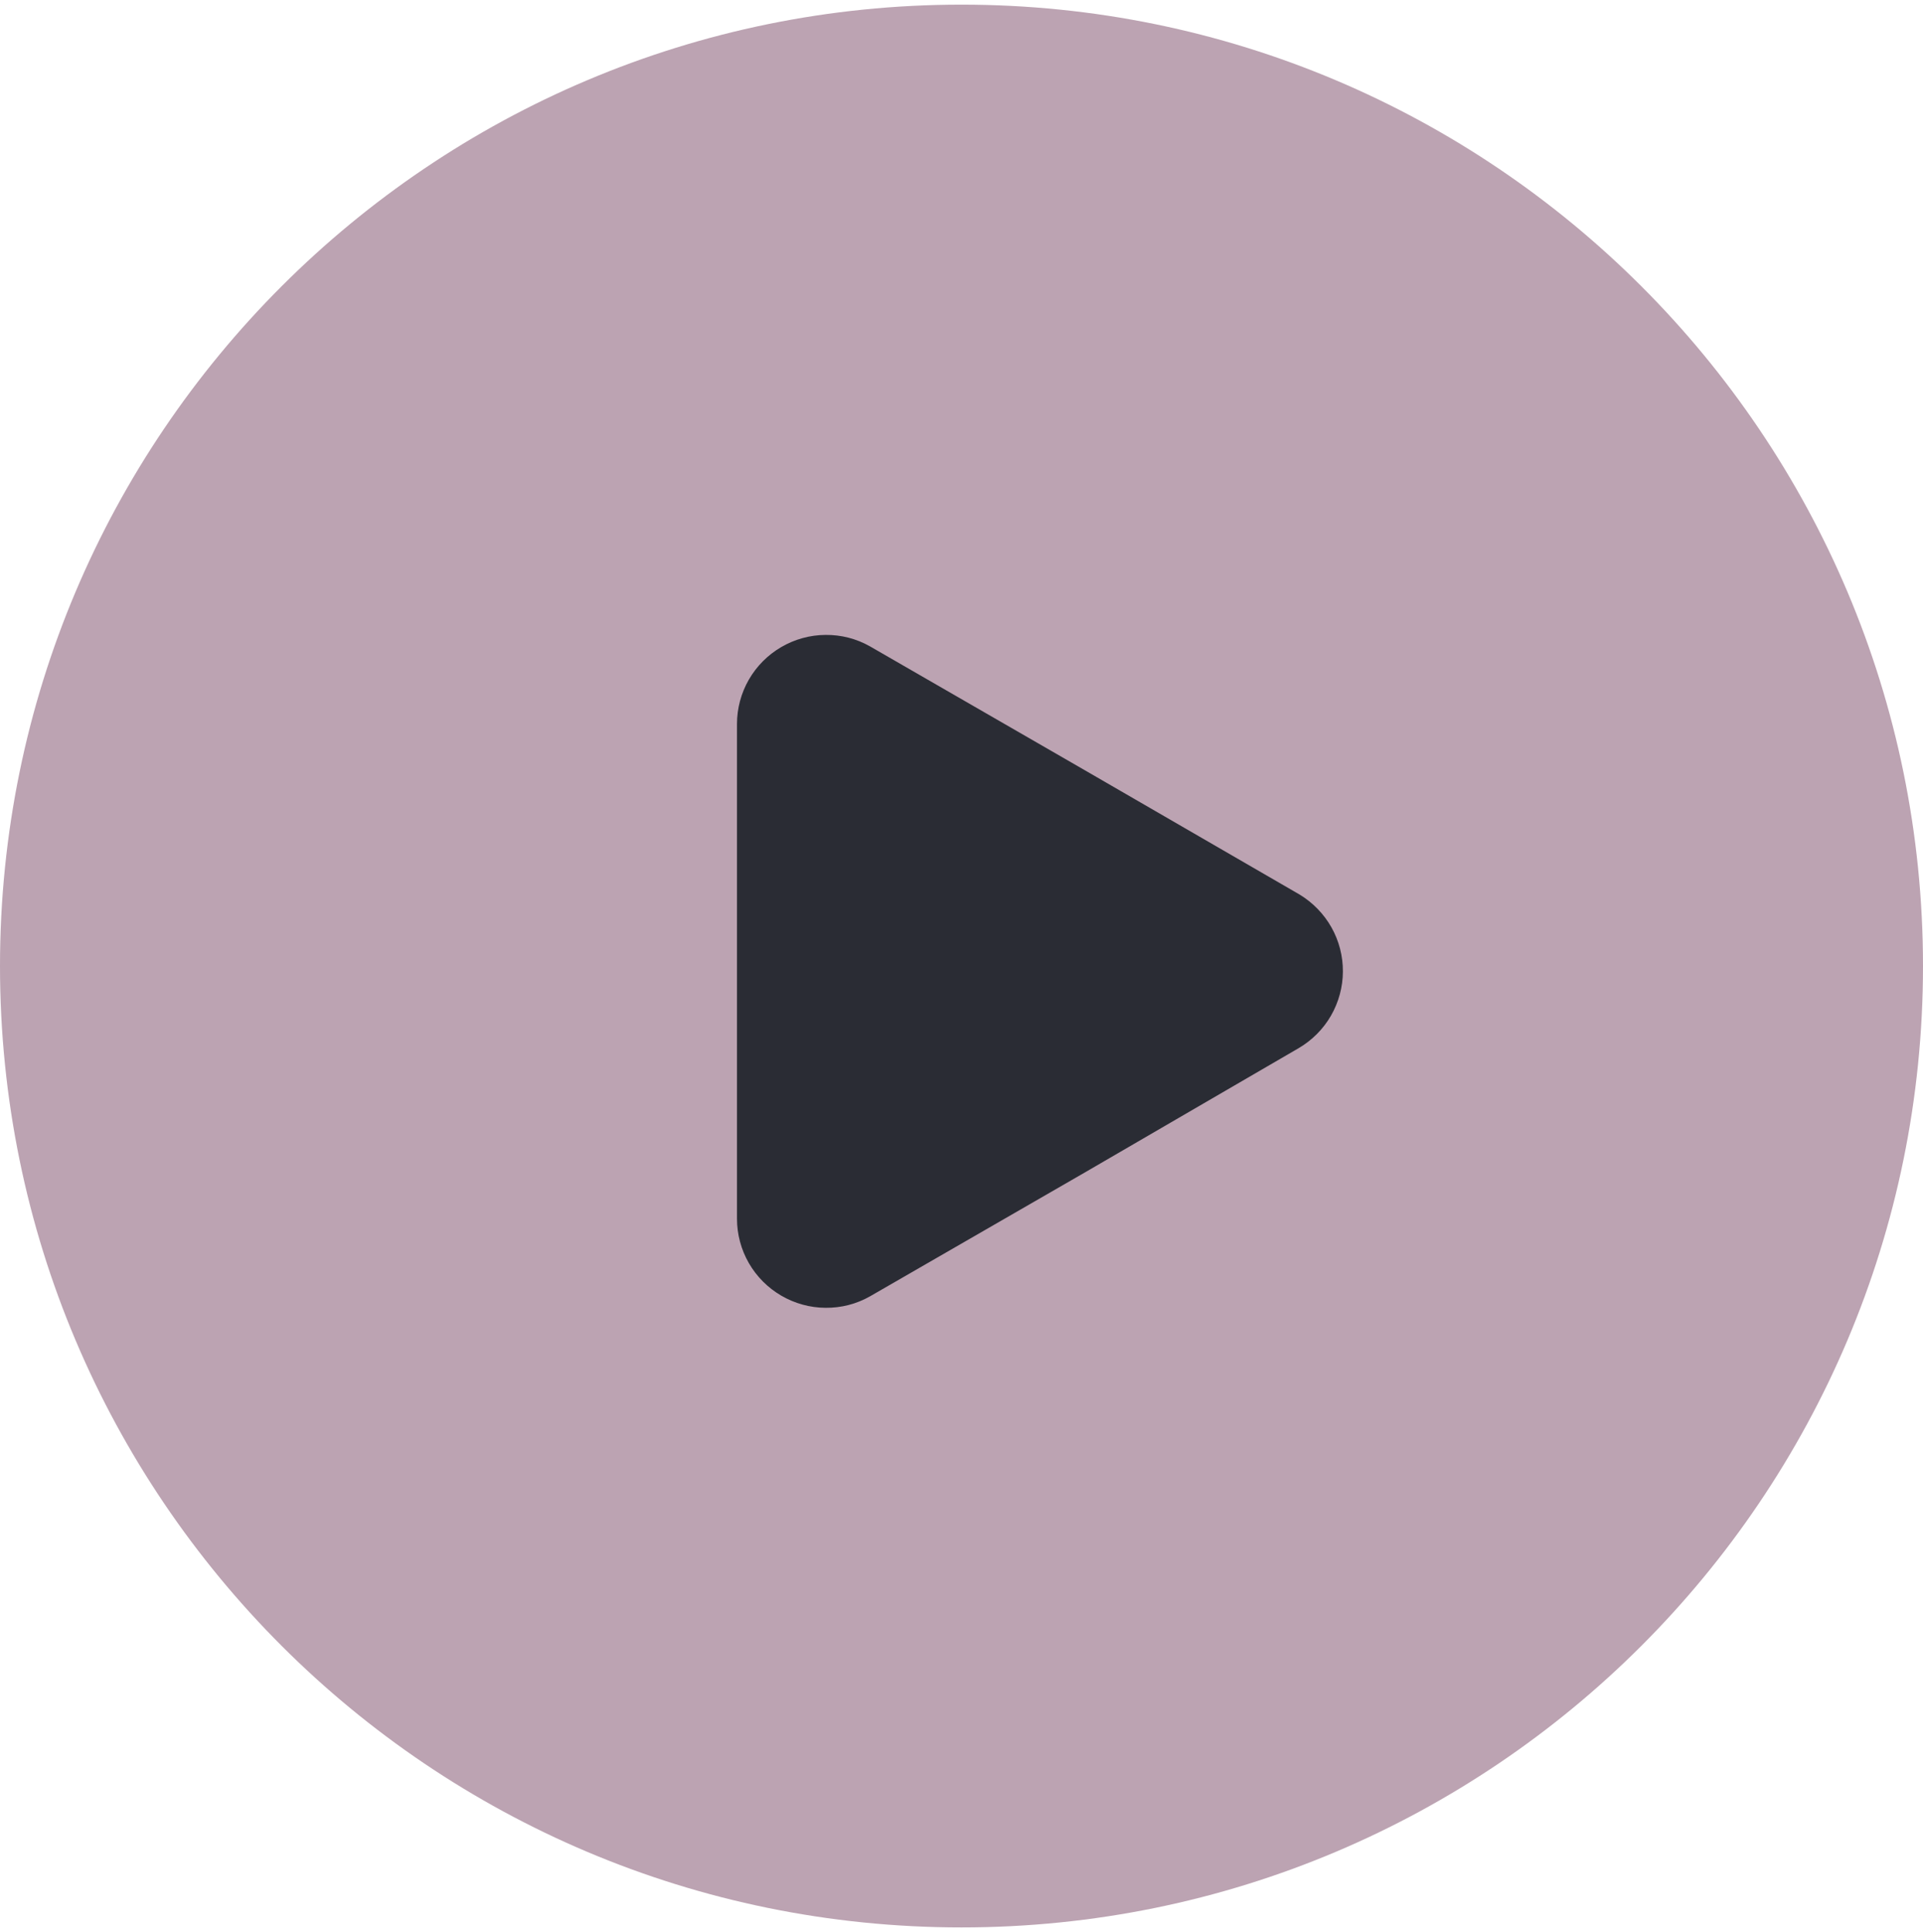
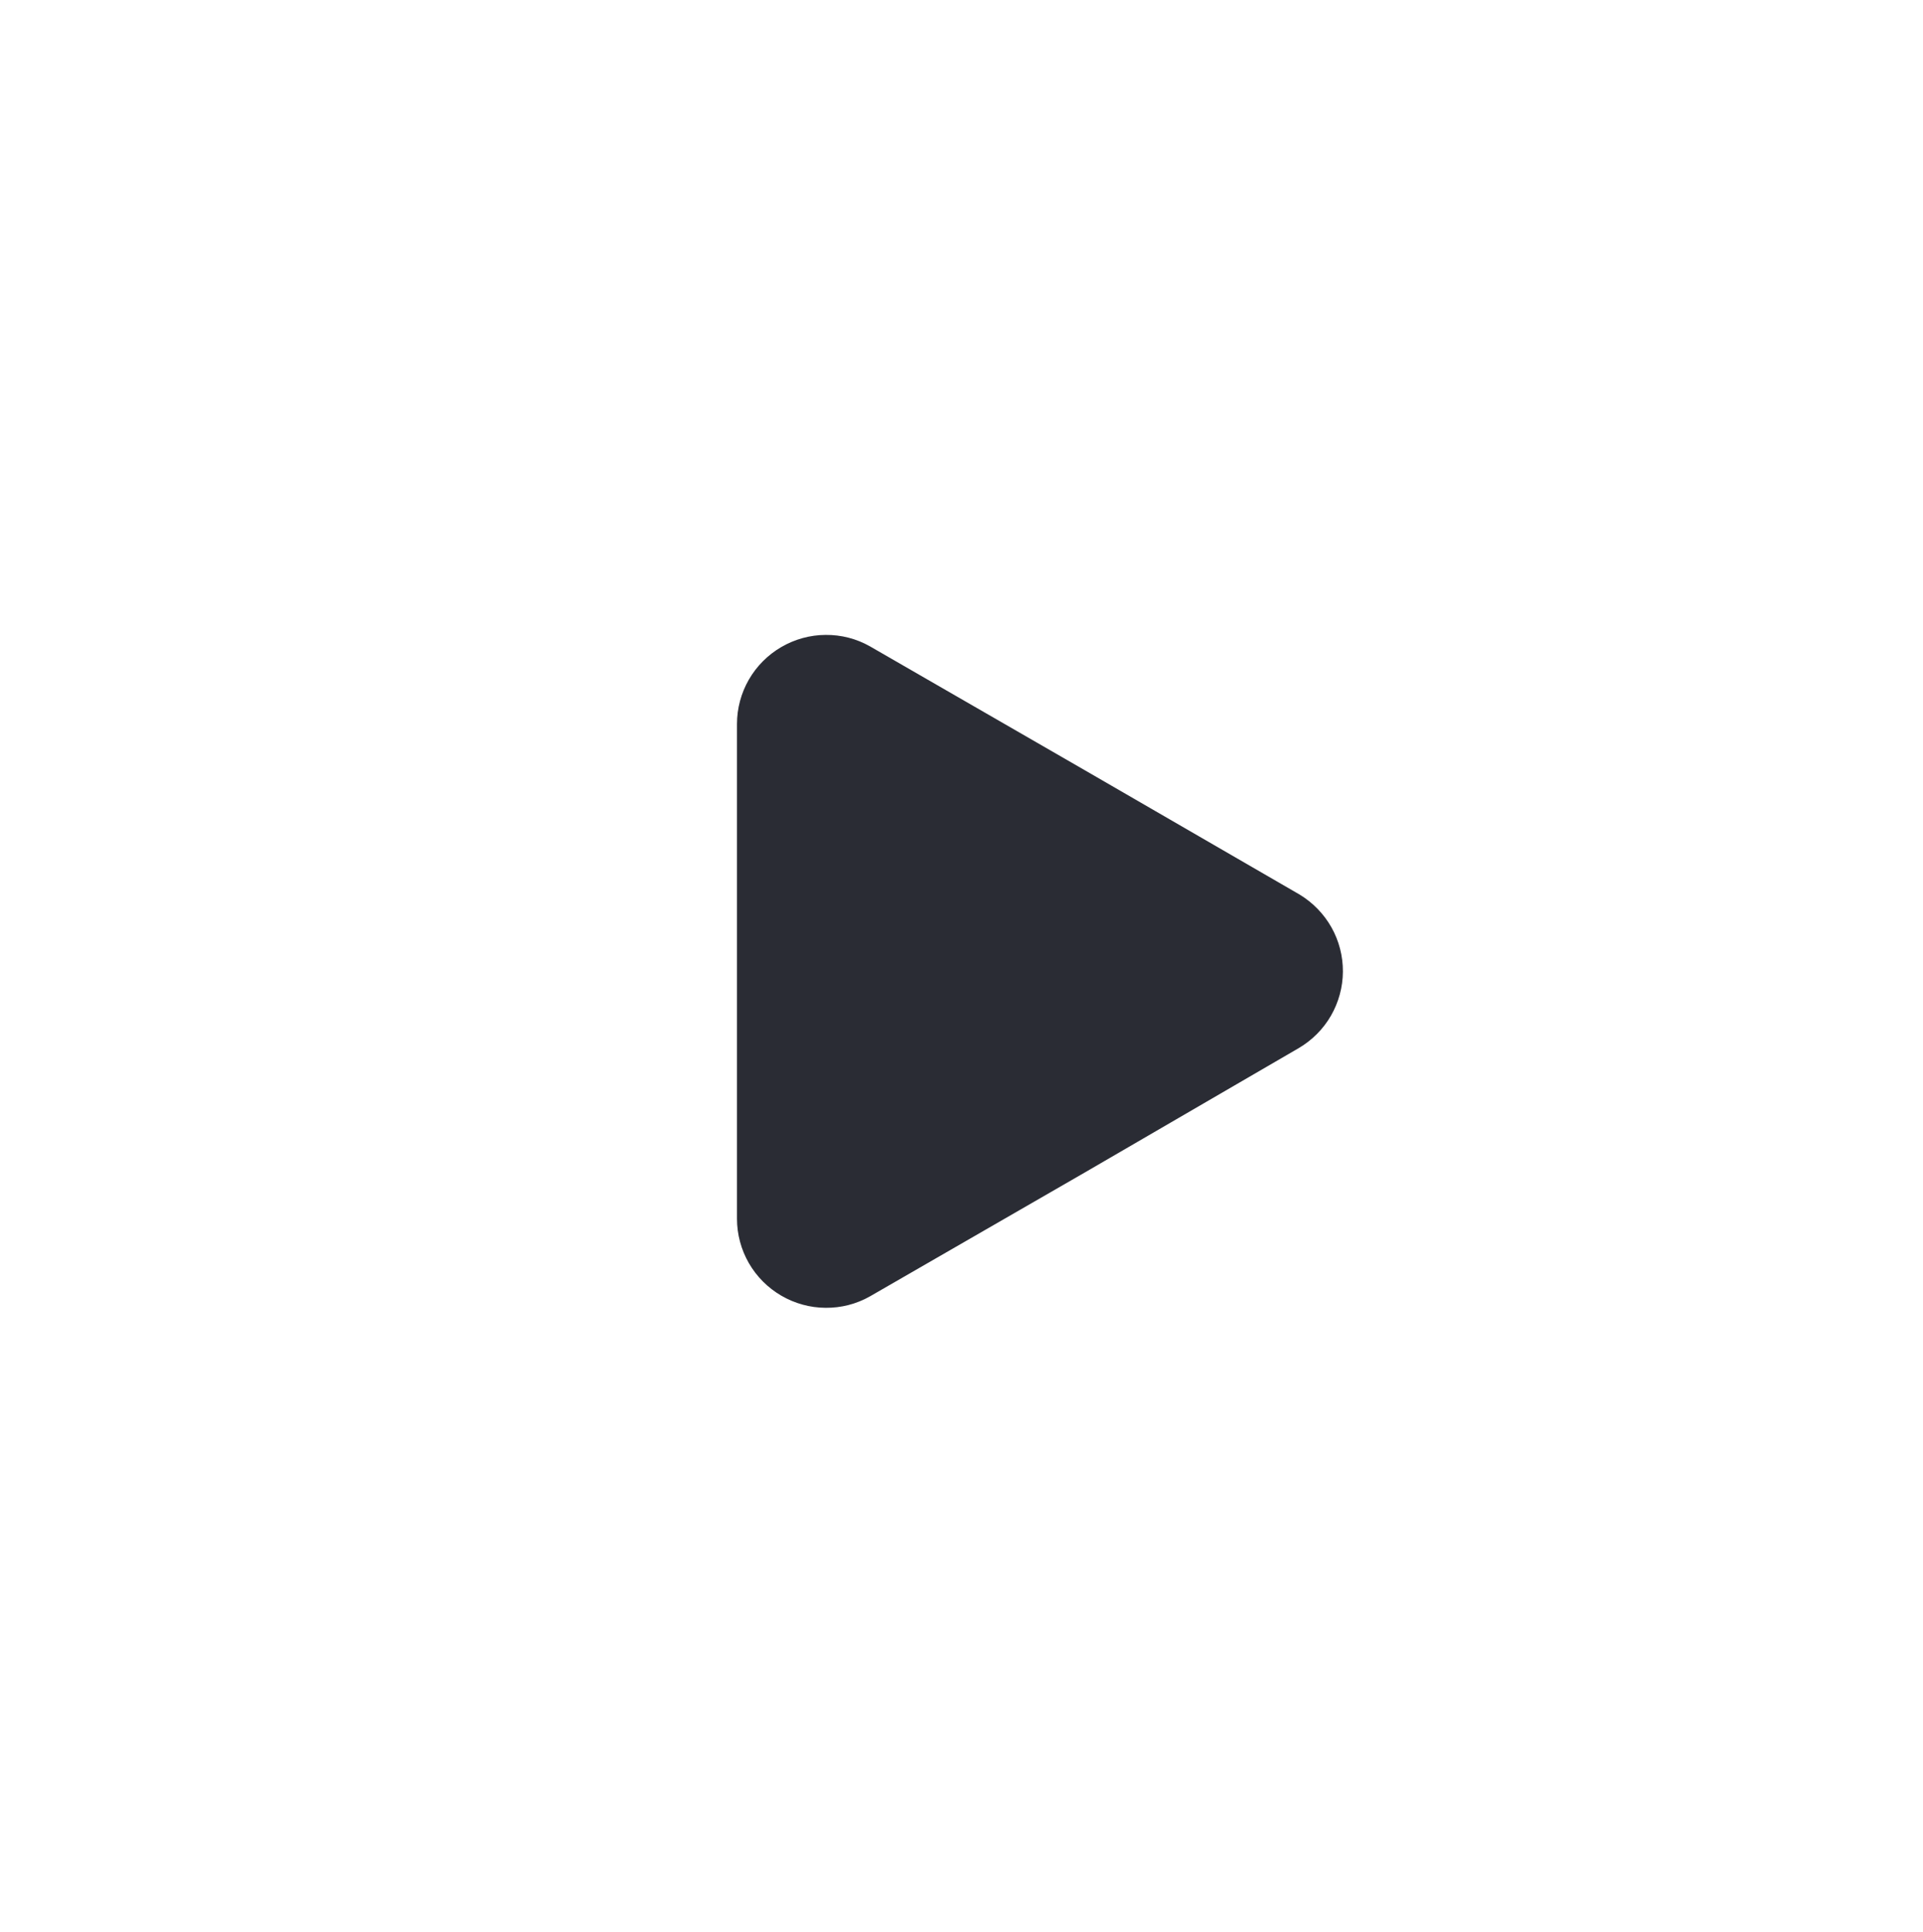
<svg xmlns="http://www.w3.org/2000/svg" viewBox="0 0 24.00 24.12" data-guides="{&quot;vertical&quot;:[],&quot;horizontal&quot;:[]}">
  <defs />
-   <path fill="#BCA3B2" font-size-adjust="" cx="103" cy="103.5" r="103" id="tSvg16db48c344e" title="Ellipse 1" fill-opacity="1" stroke="none" stroke-opacity="1" d="M12 0.058C18.627 0.058 24 5.431 24 12.058C24 18.686 18.627 24.058 12 24.058C5.373 24.058 0 18.686 0 12.058C0 5.431 5.373 0.058 12 0.058Z" style="transform-origin: 12px 12.058px;" />
  <path fill="#2a2c34" stroke="none" fill-opacity="1" stroke-width="1" stroke-opacity="1" font-size-adjust="" id="tSvg10b0aae865" title="Path 1" d="M16.208 13.083C15.32 13.6 14.432 14.116 13.544 14.632C12.649 15.149 11.754 15.665 10.858 16.181C10.689 16.277 10.498 16.326 10.303 16.324C10.109 16.323 9.918 16.27 9.75 16.172C9.582 16.074 9.443 15.934 9.346 15.766C9.249 15.597 9.198 15.406 9.198 15.212C9.198 13.154 9.198 11.095 9.198 9.037C9.198 8.843 9.249 8.652 9.346 8.483C9.443 8.315 9.582 8.175 9.75 8.077C9.918 7.979 10.109 7.926 10.303 7.925C10.498 7.923 10.689 7.972 10.858 8.068C11.754 8.584 12.649 9.1 13.544 9.617C14.436 10.133 15.328 10.649 16.22 11.166C16.385 11.266 16.522 11.407 16.617 11.575C16.712 11.744 16.761 11.934 16.76 12.128C16.759 12.321 16.707 12.511 16.611 12.678C16.514 12.846 16.375 12.985 16.208 13.083Z" />
</svg>